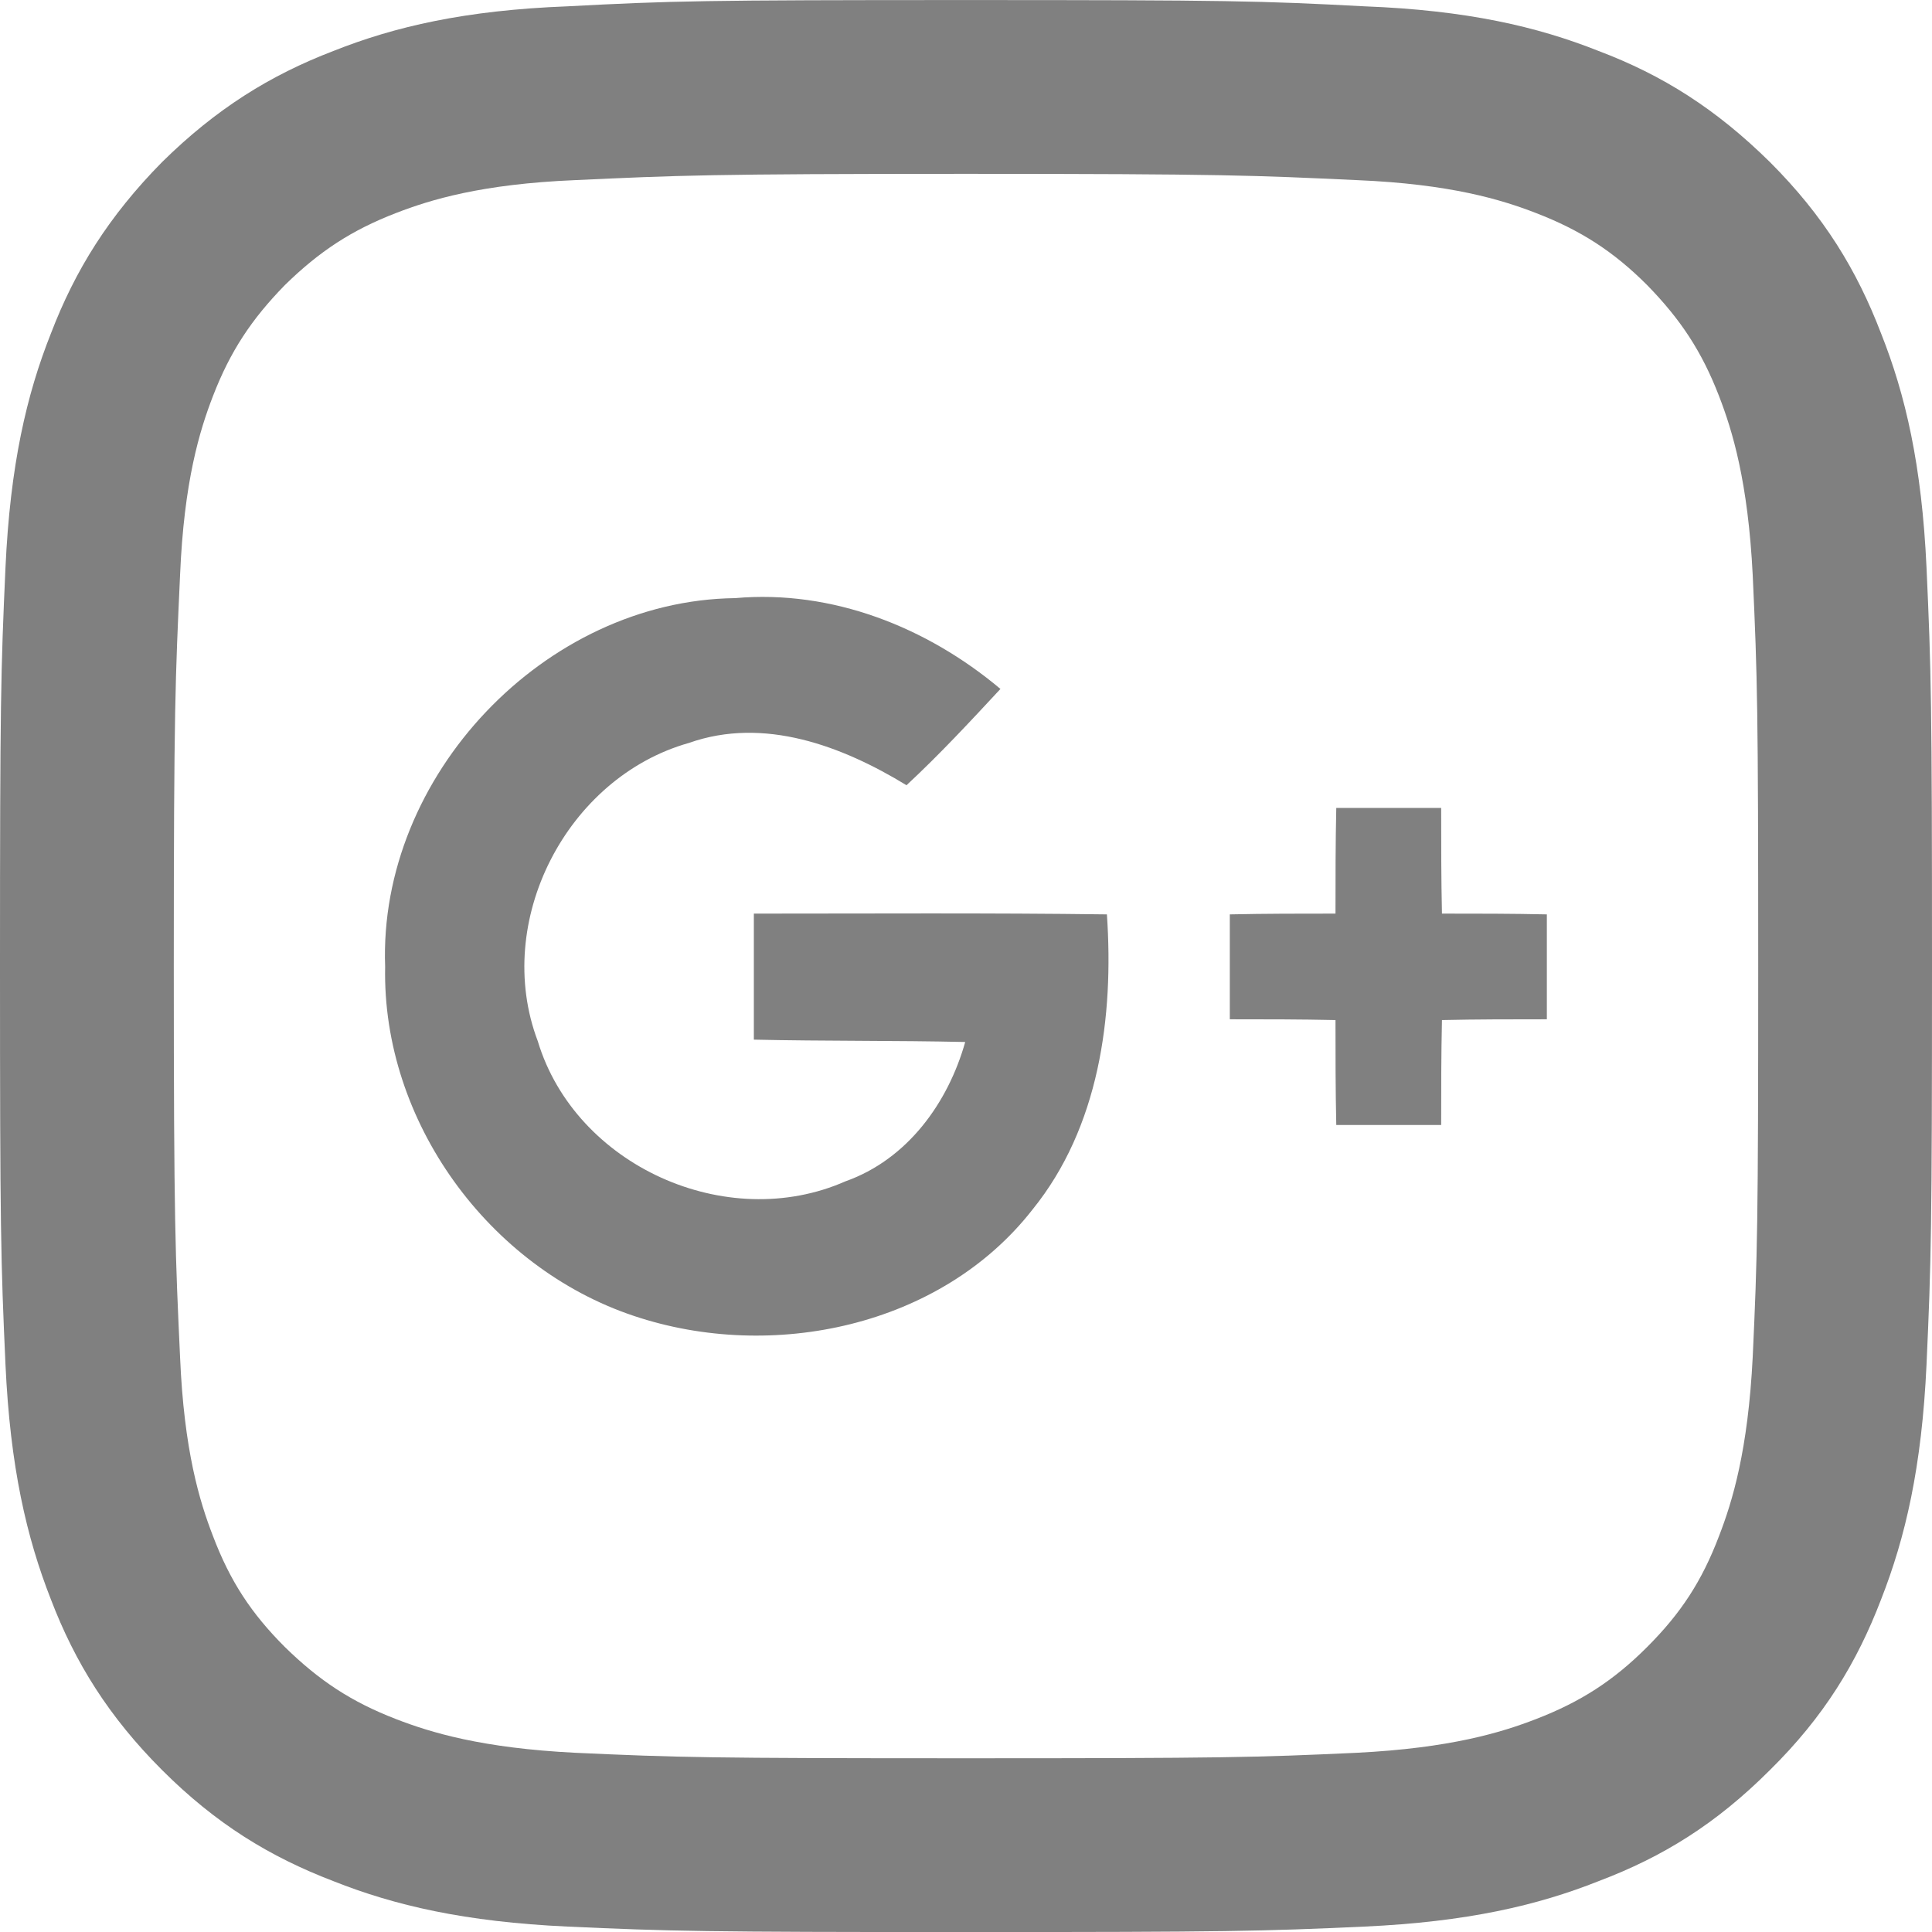
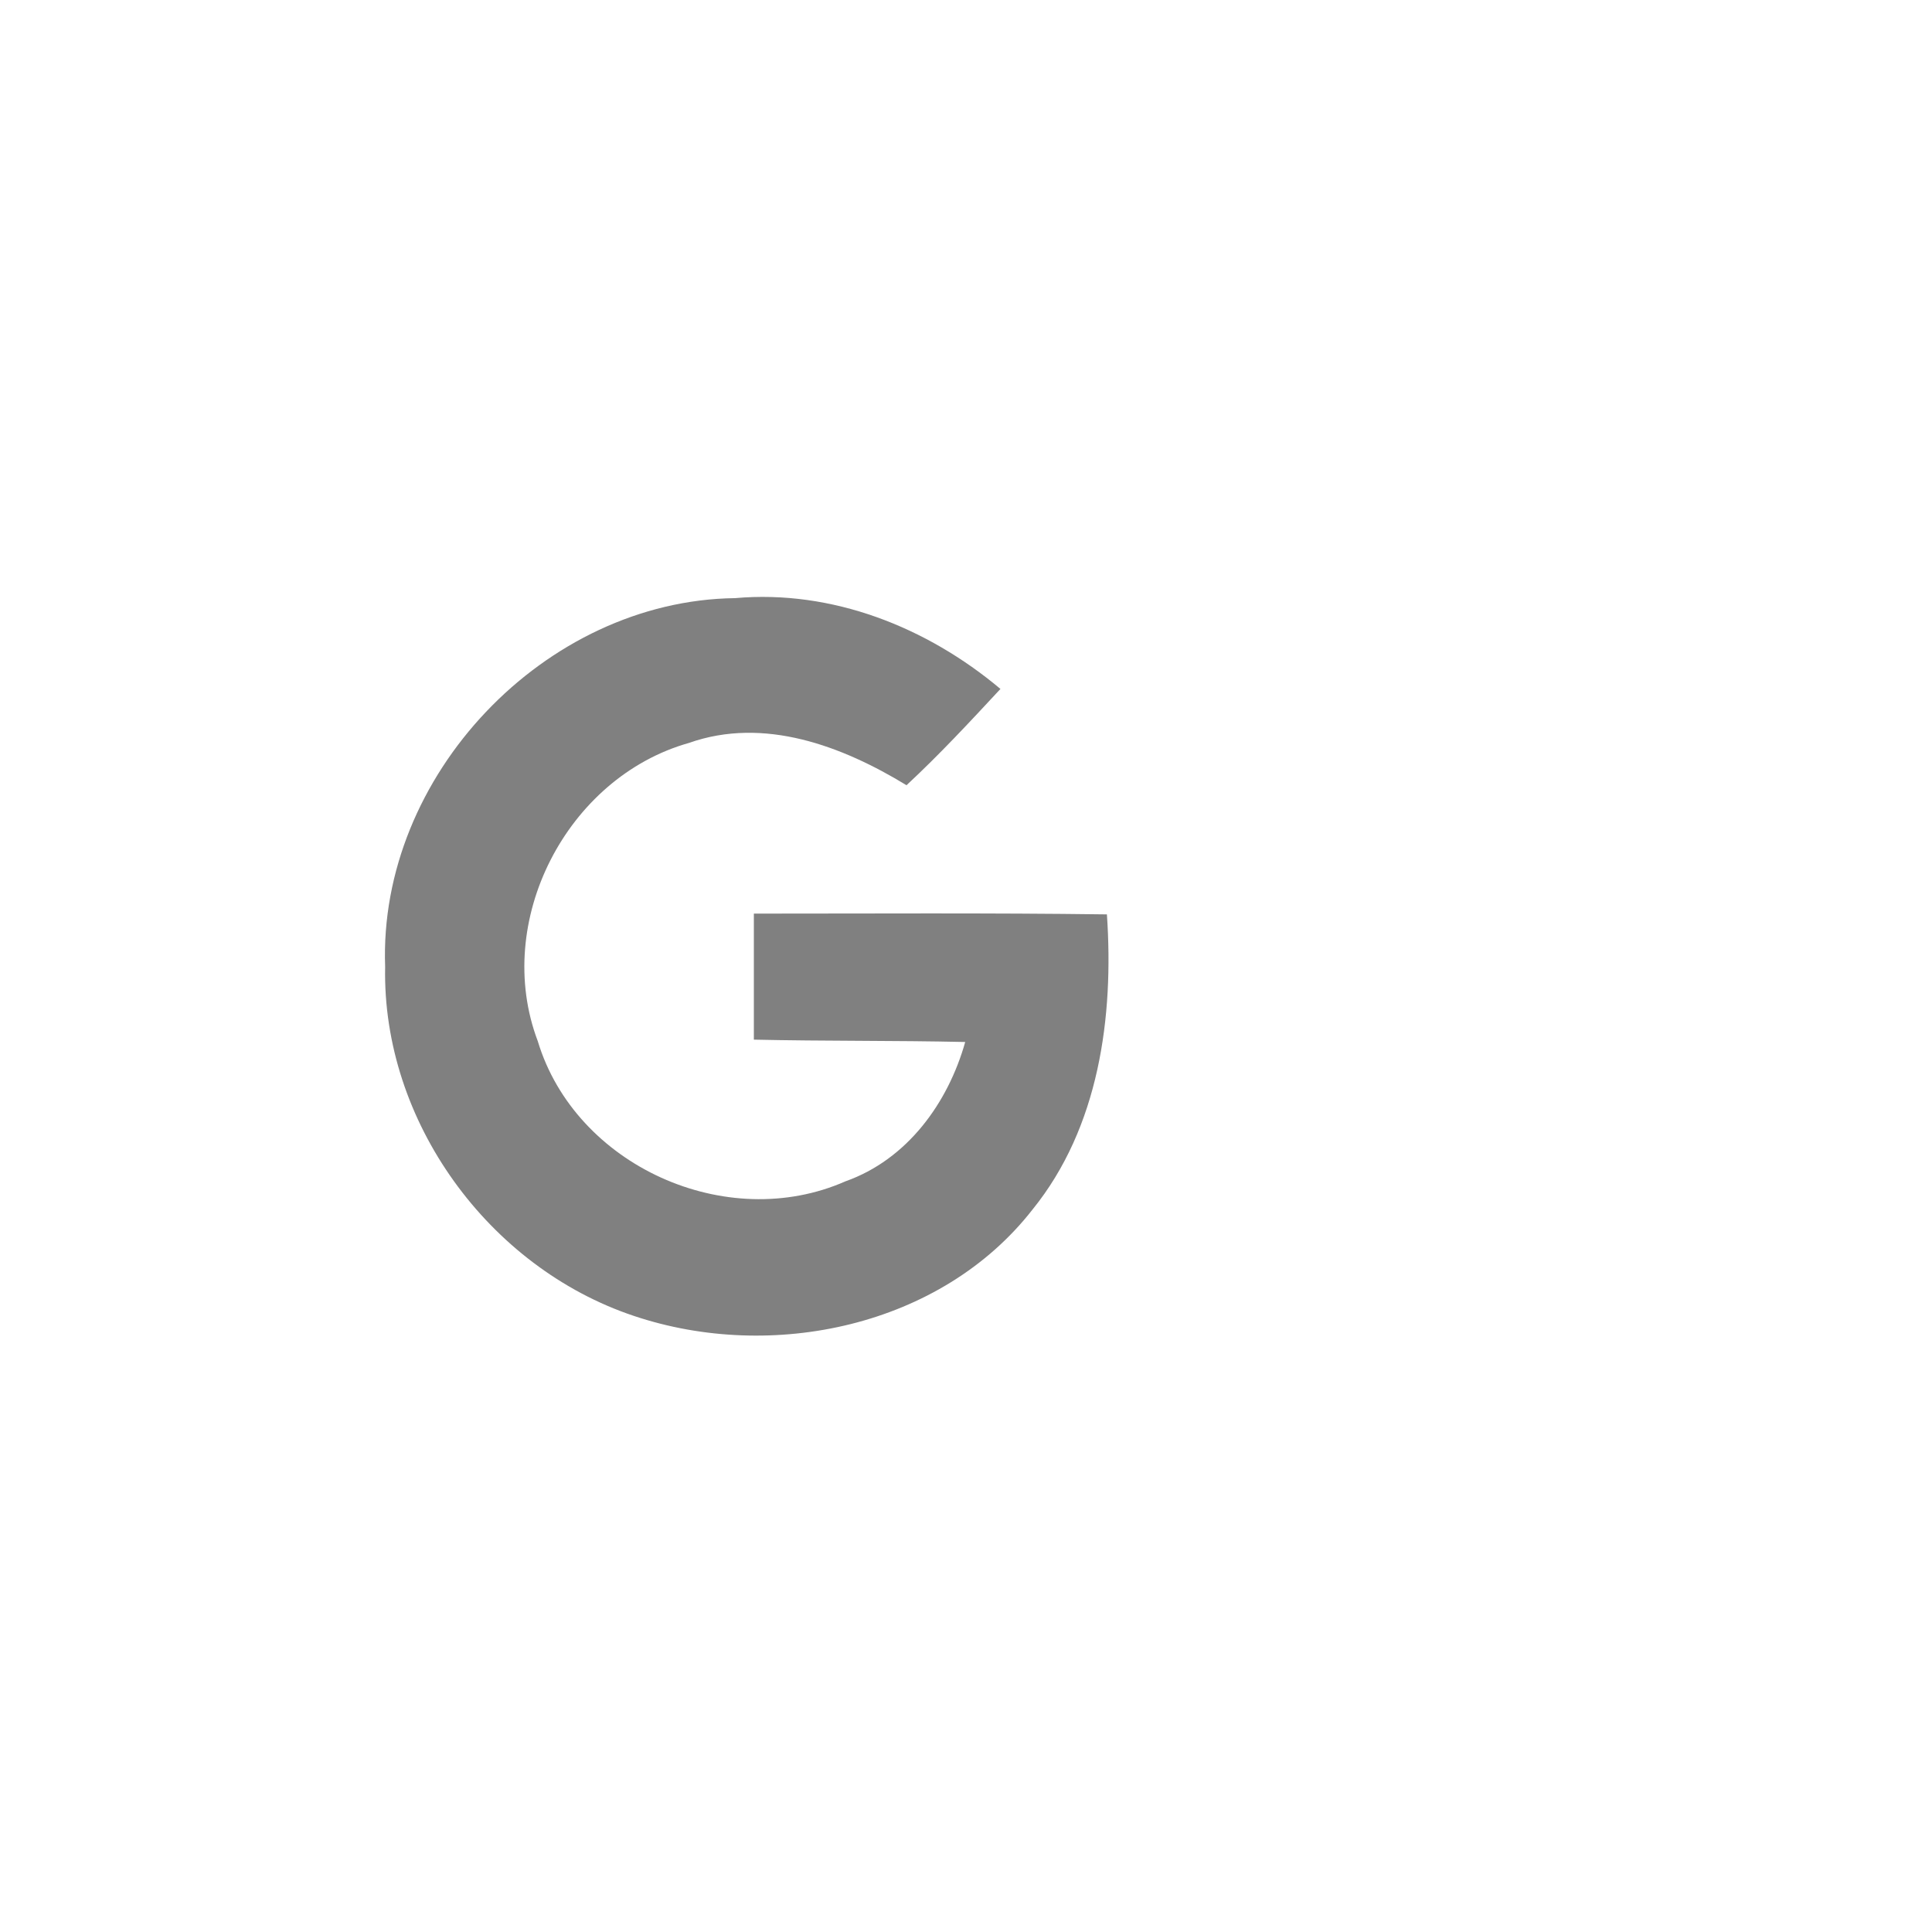
<svg xmlns="http://www.w3.org/2000/svg" xml:space="preserve" width="16.906mm" height="16.907mm" version="1.1" style="shape-rendering:geometricPrecision; text-rendering:geometricPrecision; image-rendering:optimizeQuality; fill-rule:evenodd; clip-rule:evenodd" viewBox="0 0 2468 2468">
  <defs>
    <style type="text/css">
   
    .fil0 {fill:gray}
   
  </style>
  </defs>
  <g id="Layer_x0020_1">
    <g id="_1934637355360">
-       <path class="fil0" d="M1234 0c-335,0 -377,1 -509,8 -131,5 -221,26 -299,57 -81,31 -150,74 -219,142 -68,69 -111,138 -142,219 -31,78 -52,168 -58,299 -6,132 -7,174 -7,509 0,335 1,377 7,509 6,131 27,221 58,300 31,81 74,150 142,218 69,69 138,111 219,142 78,31 168,52 299,58 132,6 174,7 509,7 335,0 377,-1 509,-7 131,-6 221,-27 299,-58 82,-31 150,-73 219,-142 69,-68 111,-137 142,-218 31,-79 52,-169 58,-300 6,-132 7,-174 7,-509 0,-335 -1,-377 -7,-509 -6,-131 -27,-221 -58,-299 -31,-81 -73,-150 -142,-219 -69,-68 -137,-111 -219,-142 -78,-31 -168,-52 -299,-57 -132,-7 -174,-8 -509,-8l0 0zm0 222c330,0 369,2 499,8 120,5 185,25 229,42 57,22 99,49 142,92 43,44 70,85 92,142 17,44 37,109 43,229 6,131 7,170 7,499 0,330 -1,369 -7,499 -6,120 -26,185 -43,229 -22,58 -49,99 -92,142 -43,43 -85,70 -142,92 -44,17 -109,37 -229,43 -130,6 -169,7 -499,7 -329,0 -368,-1 -499,-7 -120,-6 -185,-26 -229,-43 -57,-22 -98,-49 -142,-92 -43,-43 -70,-84 -92,-142 -17,-44 -37,-109 -42,-229 -6,-130 -8,-169 -8,-499 0,-329 2,-368 8,-499 5,-120 25,-185 42,-229 22,-57 49,-98 92,-142 44,-43 85,-70 142,-92 44,-17 109,-37 229,-42 131,-6 170,-8 499,-8z" />
      <g>
        <path class="fil0" d="M492 1235c-9,-244 204,-468 447,-471 124,-11 245,37 339,116 -39,42 -78,84 -120,123 -82,-50 -182,-88 -278,-54 -156,44 -251,228 -193,381 48,159 241,246 393,179 79,-28 131,-100 153,-178 -90,-2 -180,-1 -270,-3 0,-54 0,-107 0,-161 150,0 301,-1 451,1 9,131 -10,272 -95,377 -117,150 -333,195 -509,136 -186,-62 -322,-249 -318,-446z" />
-         <path class="fil0" d="M1707 1032c44,0 89,0 134,0 0,45 0,90 1,135 44,0 90,0 134,1 0,44 0,89 0,134 -44,0 -90,0 -134,1 -1,45 -1,89 -1,134 -45,0 -90,0 -134,0 -1,-45 -1,-89 -1,-134 -45,-1 -90,-1 -135,-1 0,-45 0,-90 0,-134 45,-1 90,-1 135,-1 0,-45 0,-90 1,-135z" />
      </g>
    </g>
  </g>
</svg>